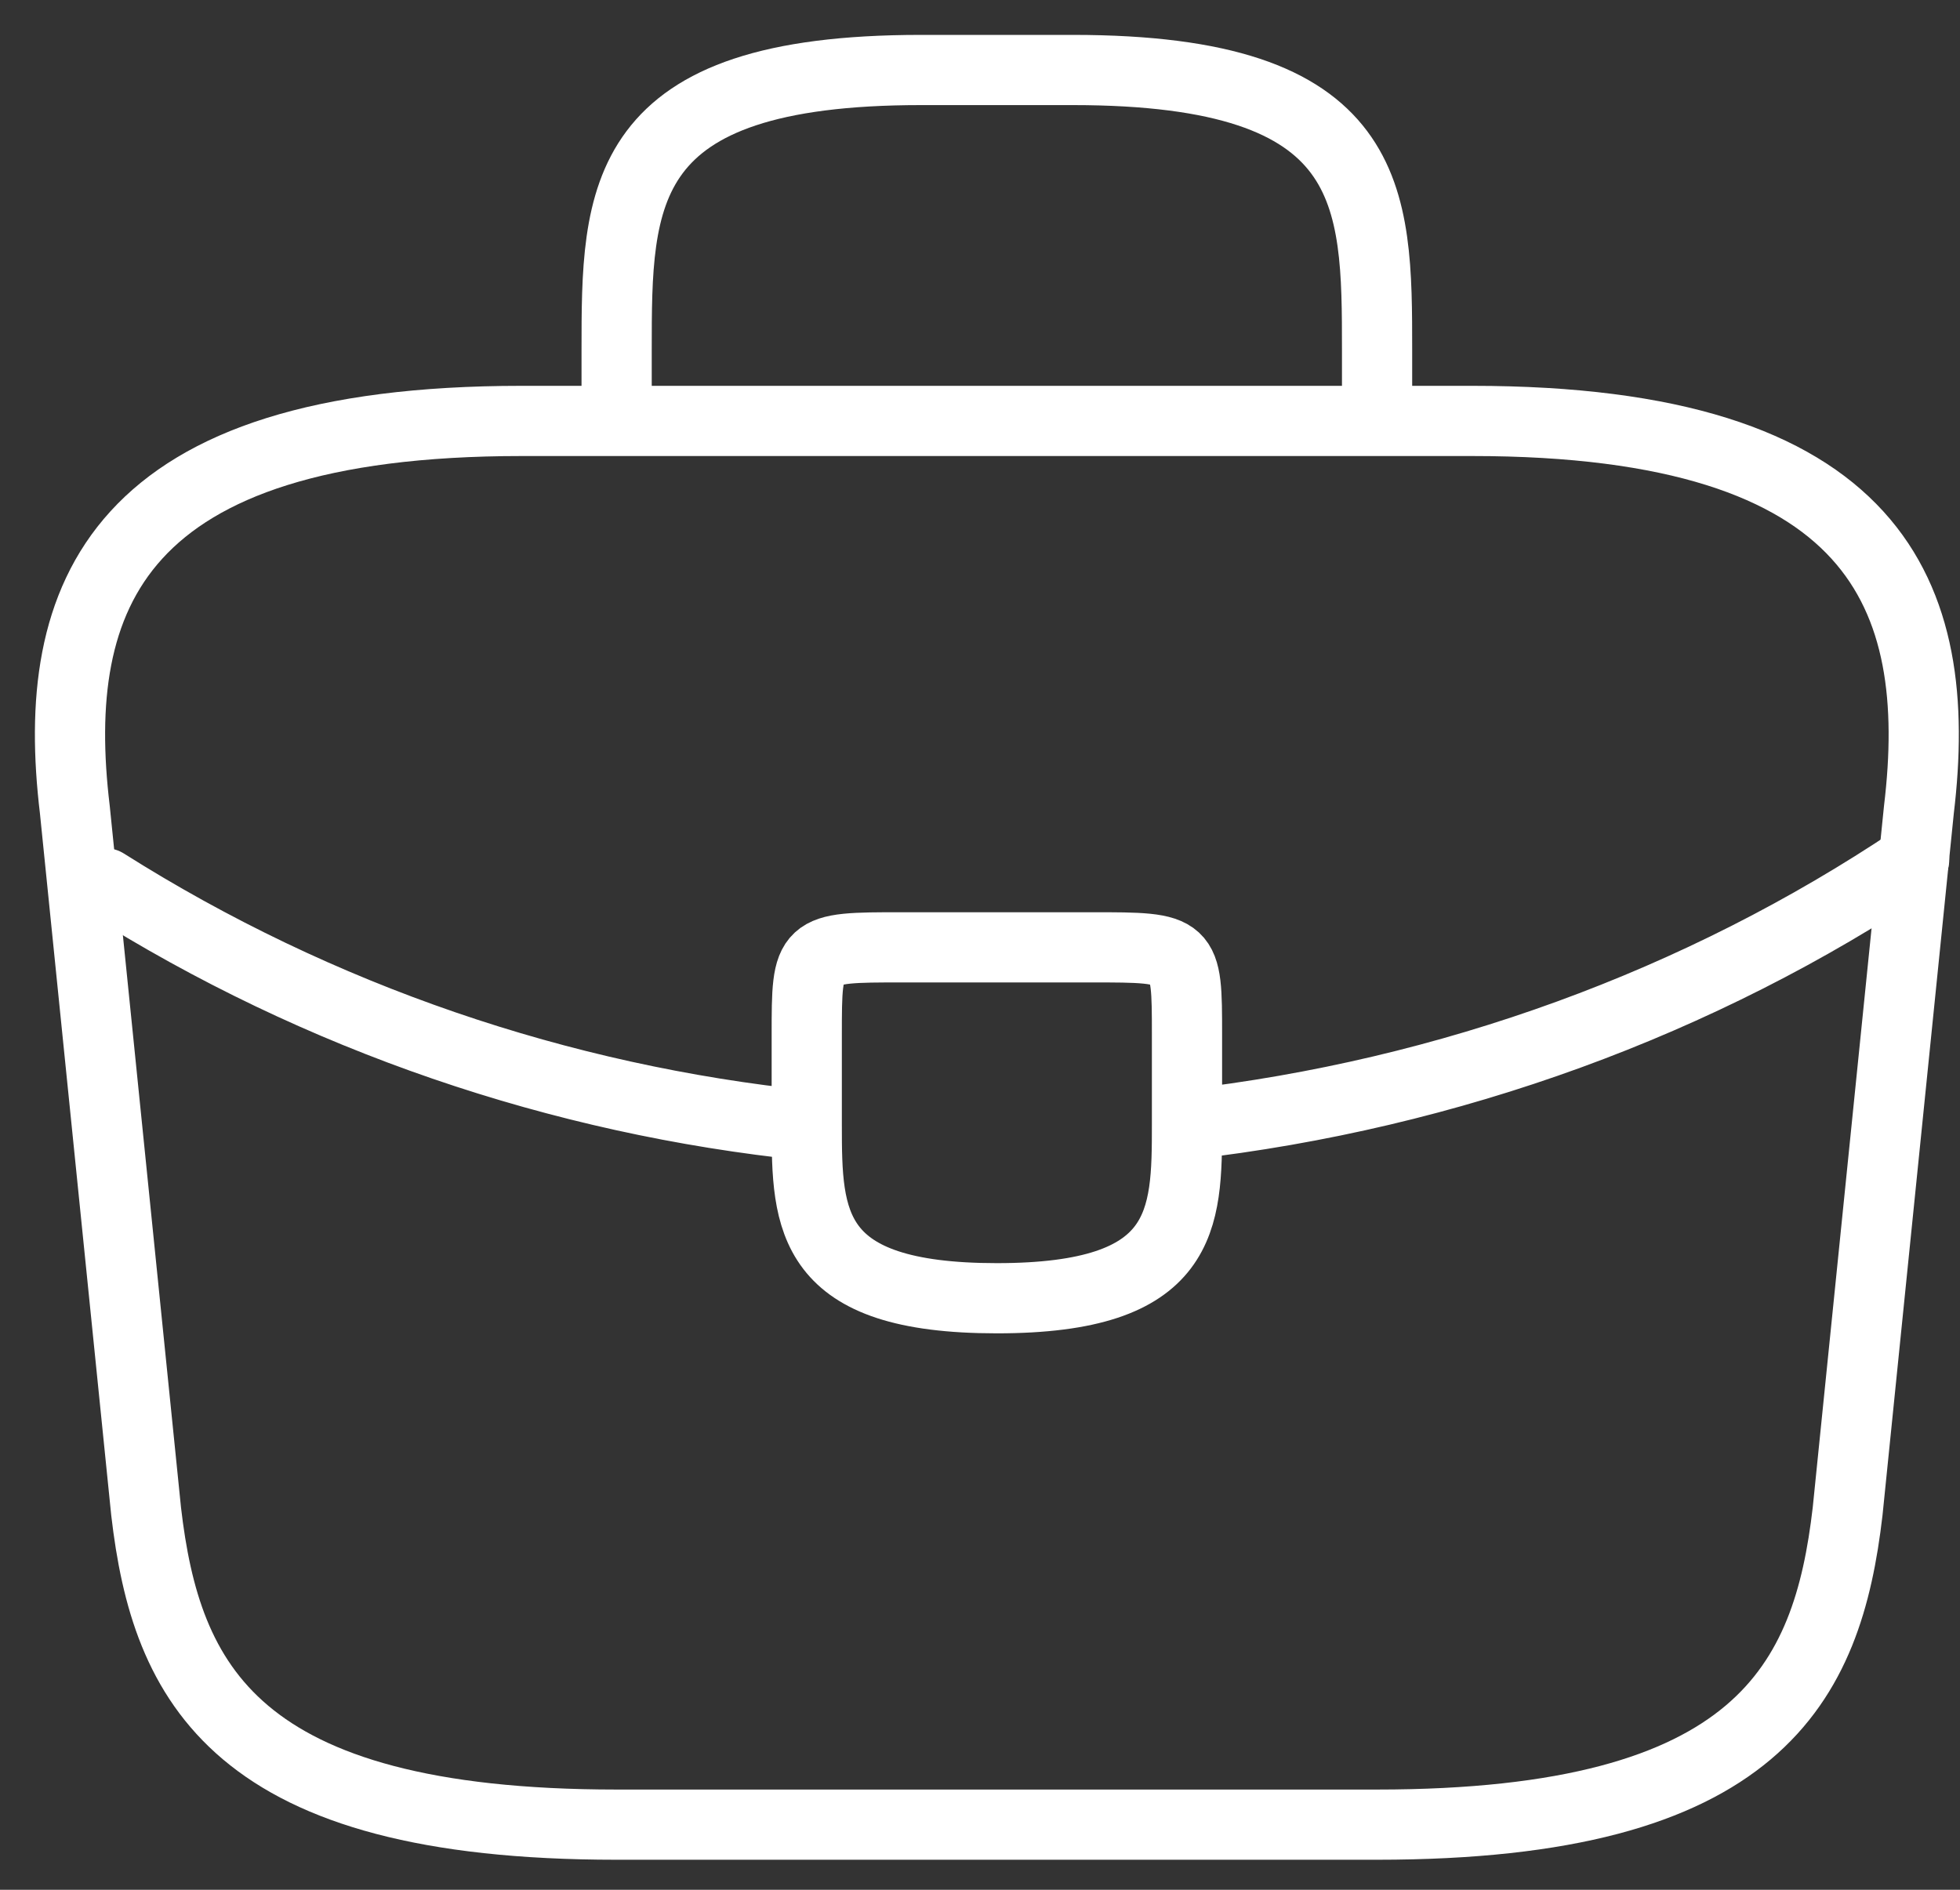
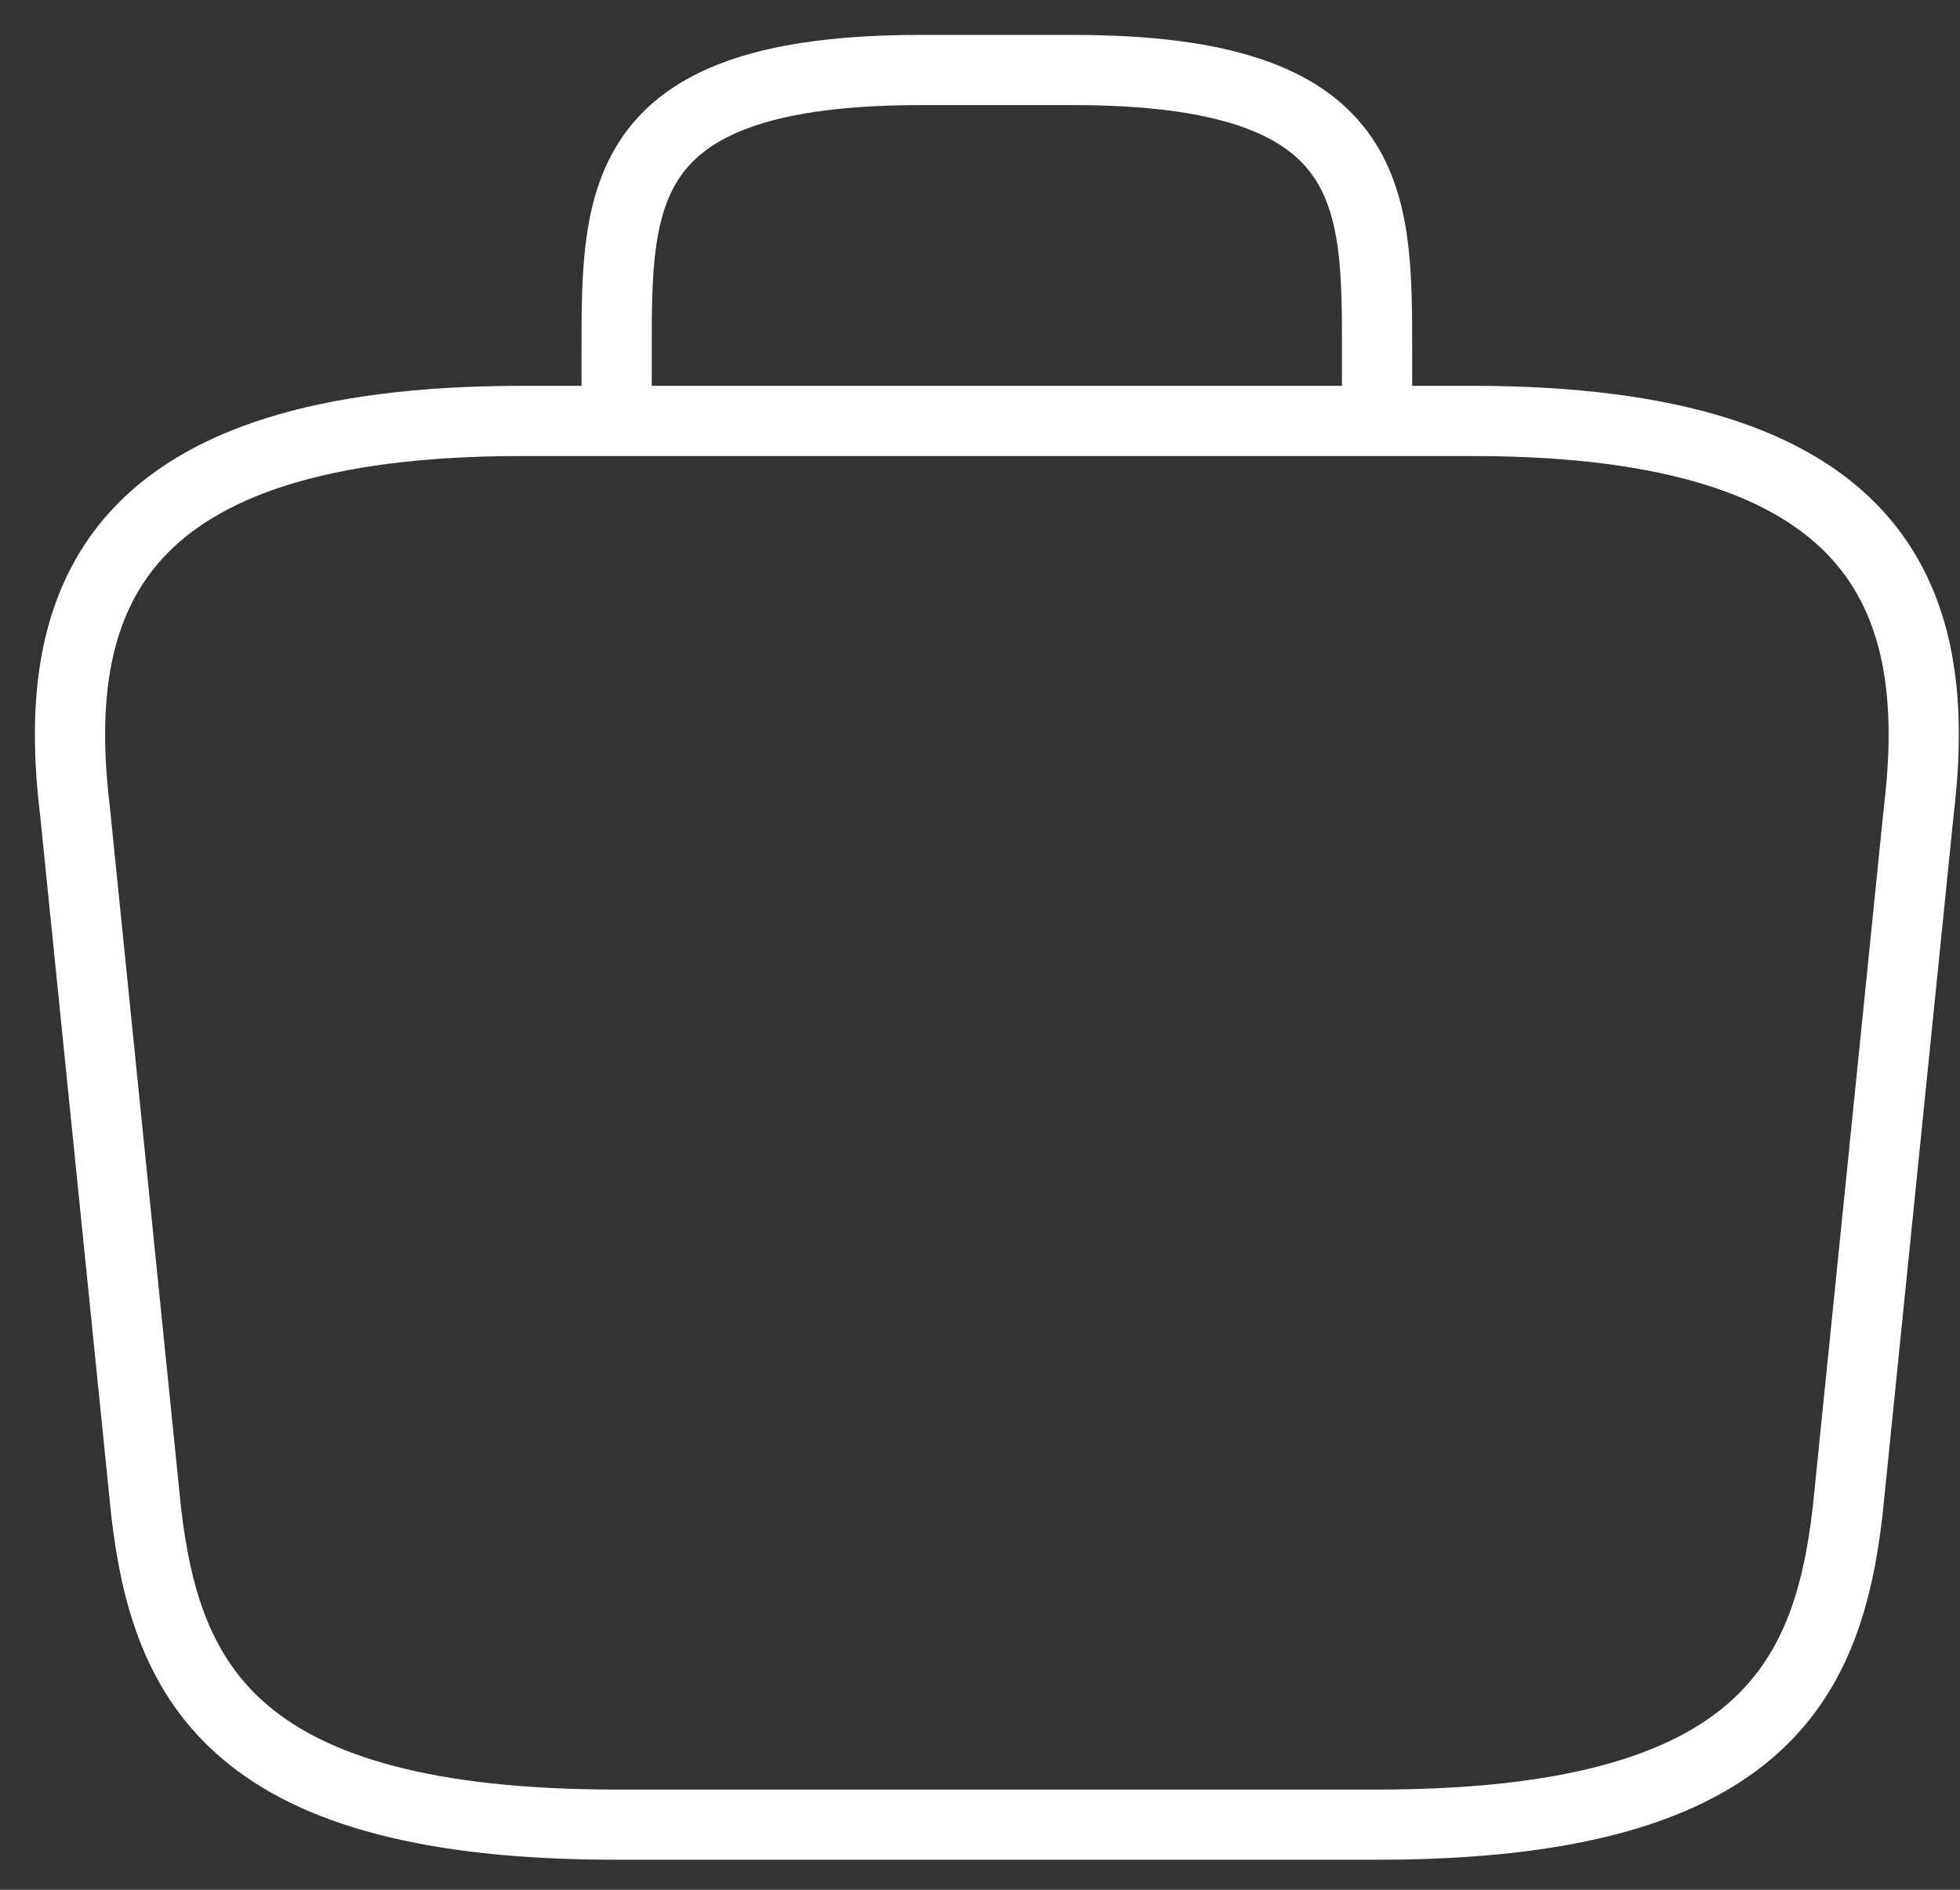
<svg xmlns="http://www.w3.org/2000/svg" width="56" height="54" viewBox="0 0 56 54" fill="none">
  <rect x="0" y="0" width="56" height="54" fill="#333333" stroke="none" />
-   <path d="M17.618 12.028V10.022C17.618 5.585 17.618 2 26.309 2H30.655C39.345 2 39.345 5.585 39.345 10.022V12.028M17.618 52.139H39.345C50.263 52.139 52.219 48.103 52.789 43.189L54.826 23.134C55.559 17.017 53.658 12.028 42.061 12.028H14.902C3.306 12.028 1.405 17.017 2.138 23.134L4.175 43.189C4.745 48.103 6.701 52.139 17.618 52.139Z" stroke="white" stroke-width="2.006" stroke-miterlimit="10" stroke-linecap="round" stroke-linejoin="round" />
-   <path d="M33.914 32.133V29.576C33.914 27.07 33.914 27.07 31.198 27.07H25.766C23.05 27.07 23.05 27.07 23.05 29.576V32.159M33.914 32.133C33.914 34.866 33.887 37.097 28.482 37.097C23.105 37.097 23.05 34.891 23.05 32.159M33.914 32.133C41.421 31.271 48.569 28.666 54.69 24.562M23.05 32.159C16.016 31.432 9.118 29.1 3.007 25.239" stroke="white" stroke-width="2.006" stroke-miterlimit="10" stroke-linecap="round" stroke-linejoin="round" />
+   <path d="M17.618 12.028V10.022C17.618 5.585 17.618 2 26.309 2H30.655C39.345 2 39.345 5.585 39.345 10.022V12.028M17.618 52.139H39.345C50.263 52.139 52.219 48.103 52.789 43.189L54.826 23.134C55.559 17.017 53.658 12.028 42.061 12.028H14.902C3.306 12.028 1.405 17.017 2.138 23.134L4.175 43.189C4.745 48.103 6.701 52.139 17.618 52.139" stroke="white" stroke-width="2.006" stroke-miterlimit="10" stroke-linecap="round" stroke-linejoin="round" />
</svg>